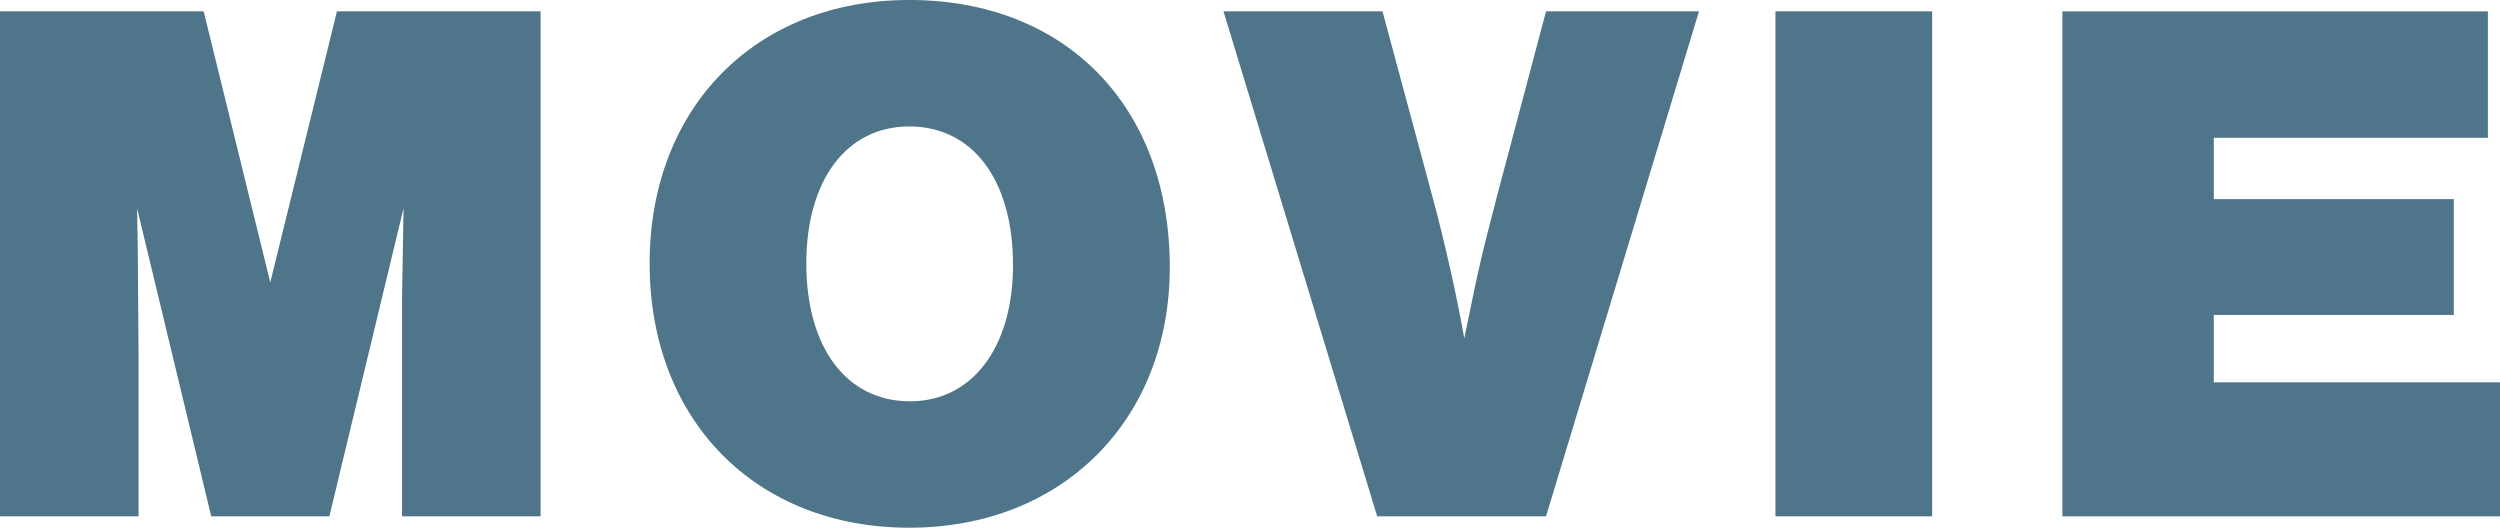
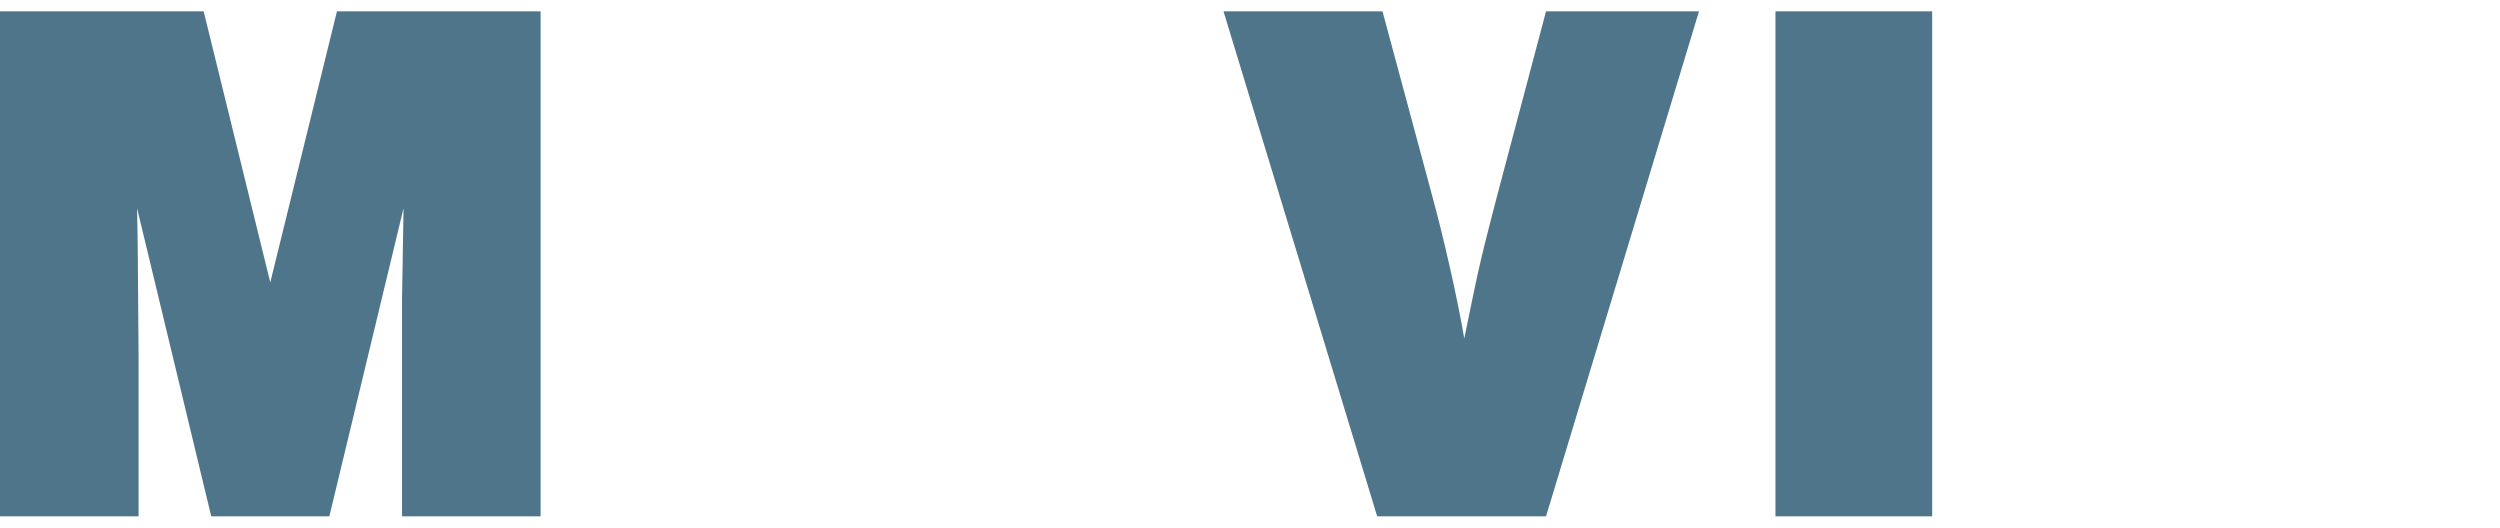
<svg xmlns="http://www.w3.org/2000/svg" id="_レイヤー_2" viewBox="0 0 135.381 28.577">
  <defs>
    <style>.cls-1{fill:#4f758b;stroke-width:0px;}</style>
  </defs>
  <g id="_レイヤー_1-2">
    <path class="cls-1" d="m11.439,27.962L7.422,11.275c.041,2.009.041,2.091.082,8.117v8.569H0V.615h11.029l3.607,14.678L18.246.615h11.029v27.347h-7.504v-11.808l.082-4.879-4.018,16.687h-6.396Z" />
-     <path class="cls-1" d="m63.346,14.473c0,8.282-5.822,14.104-14.105,14.104-8.322,0-14.062-5.822-14.062-14.31,0-8.445,5.74-14.268,14.062-14.268,8.488,0,14.105,5.781,14.105,14.473Zm-19.682-.205c0,4.552,2.174,7.463,5.617,7.463,3.363,0,5.576-2.911,5.576-7.381,0-4.592-2.172-7.503-5.617-7.503-3.402,0-5.576,2.911-5.576,7.421Z" />
    <path class="cls-1" d="m74.578,27.962L66.256.615h8.609l2.707,10.045c.615,2.255,1.352,5.494,1.721,7.667.902-4.429.943-4.47,1.764-7.667l2.664-10.045h8.283l-8.283,27.347h-9.143Z" />
    <path class="cls-1" d="m104.631,27.962h-8.486V.615h8.486v27.347Z" />
-     <path class="cls-1" d="m134.725,7.462h-14.842v3.321h12.996v6.273h-12.996v3.648h15.498v7.257h-23.699V.615h23.043v6.847Z" />
  </g>
</svg>